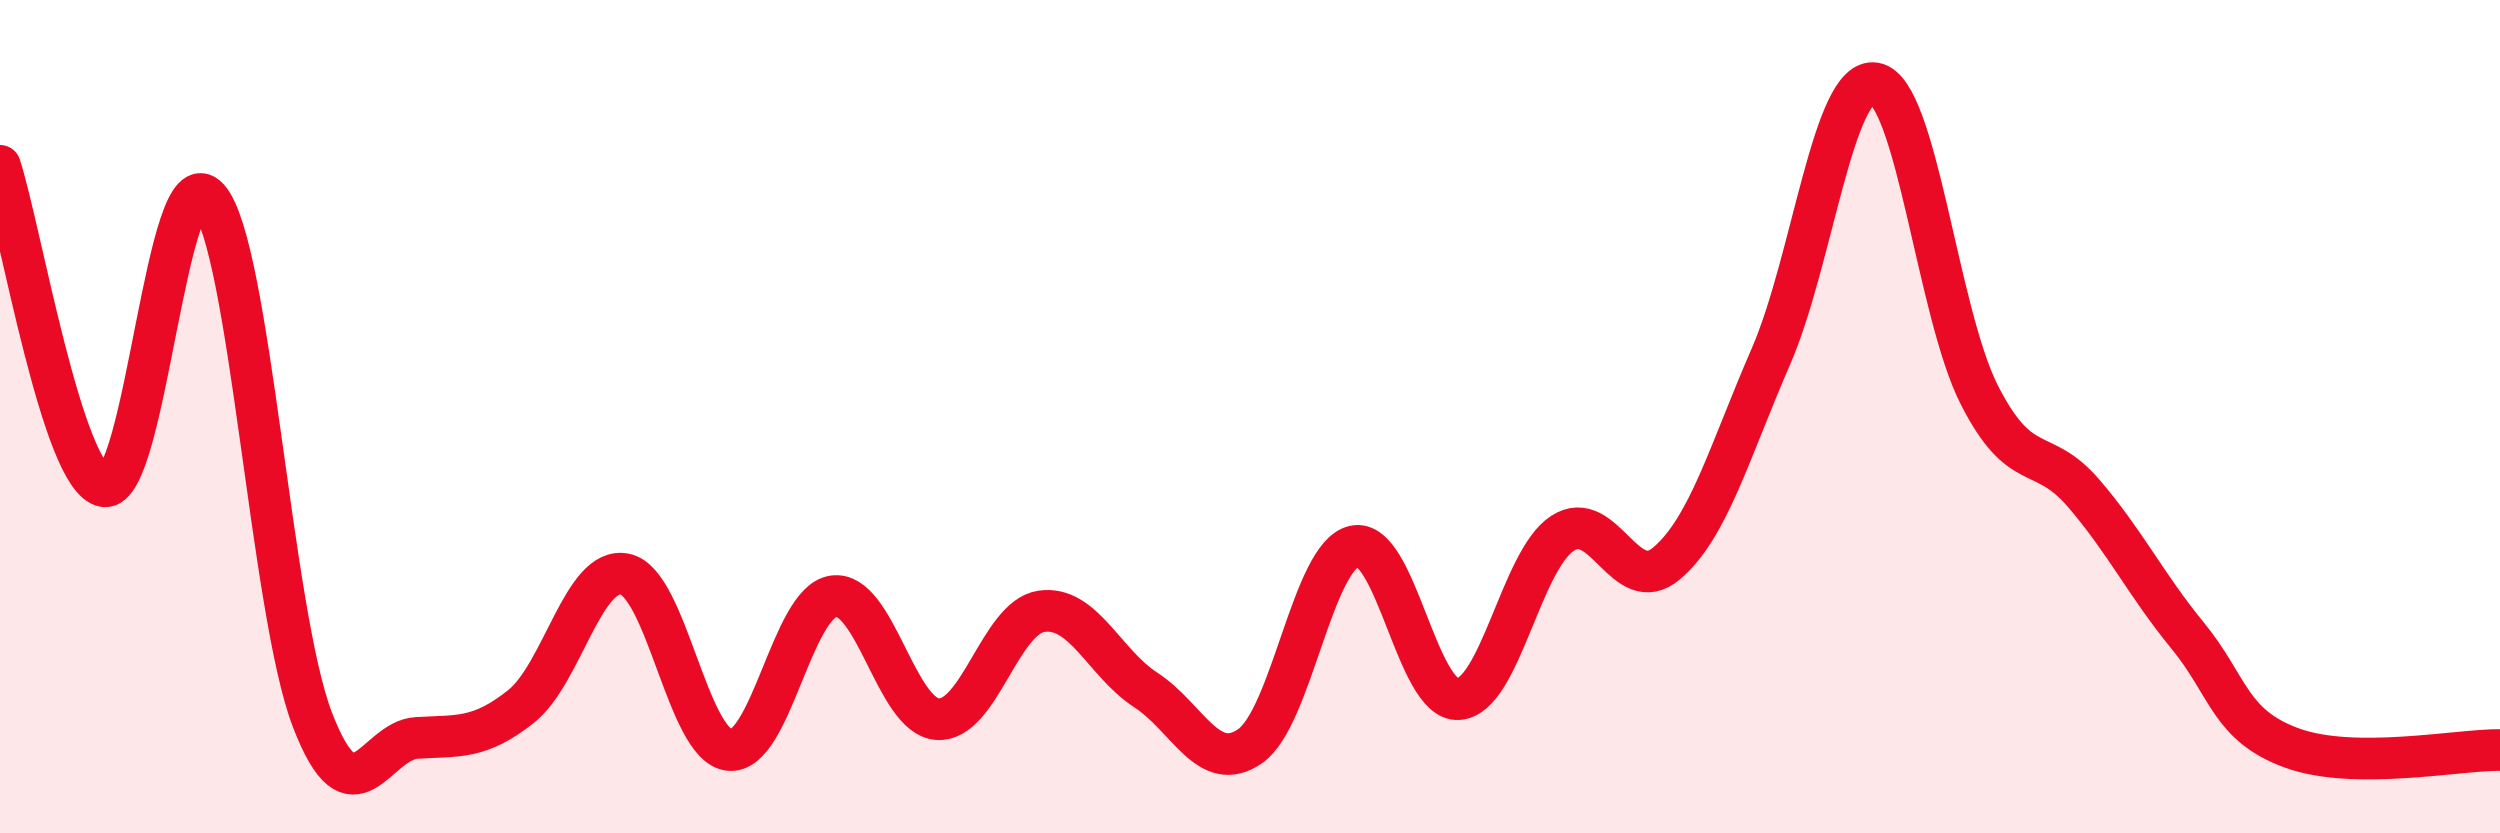
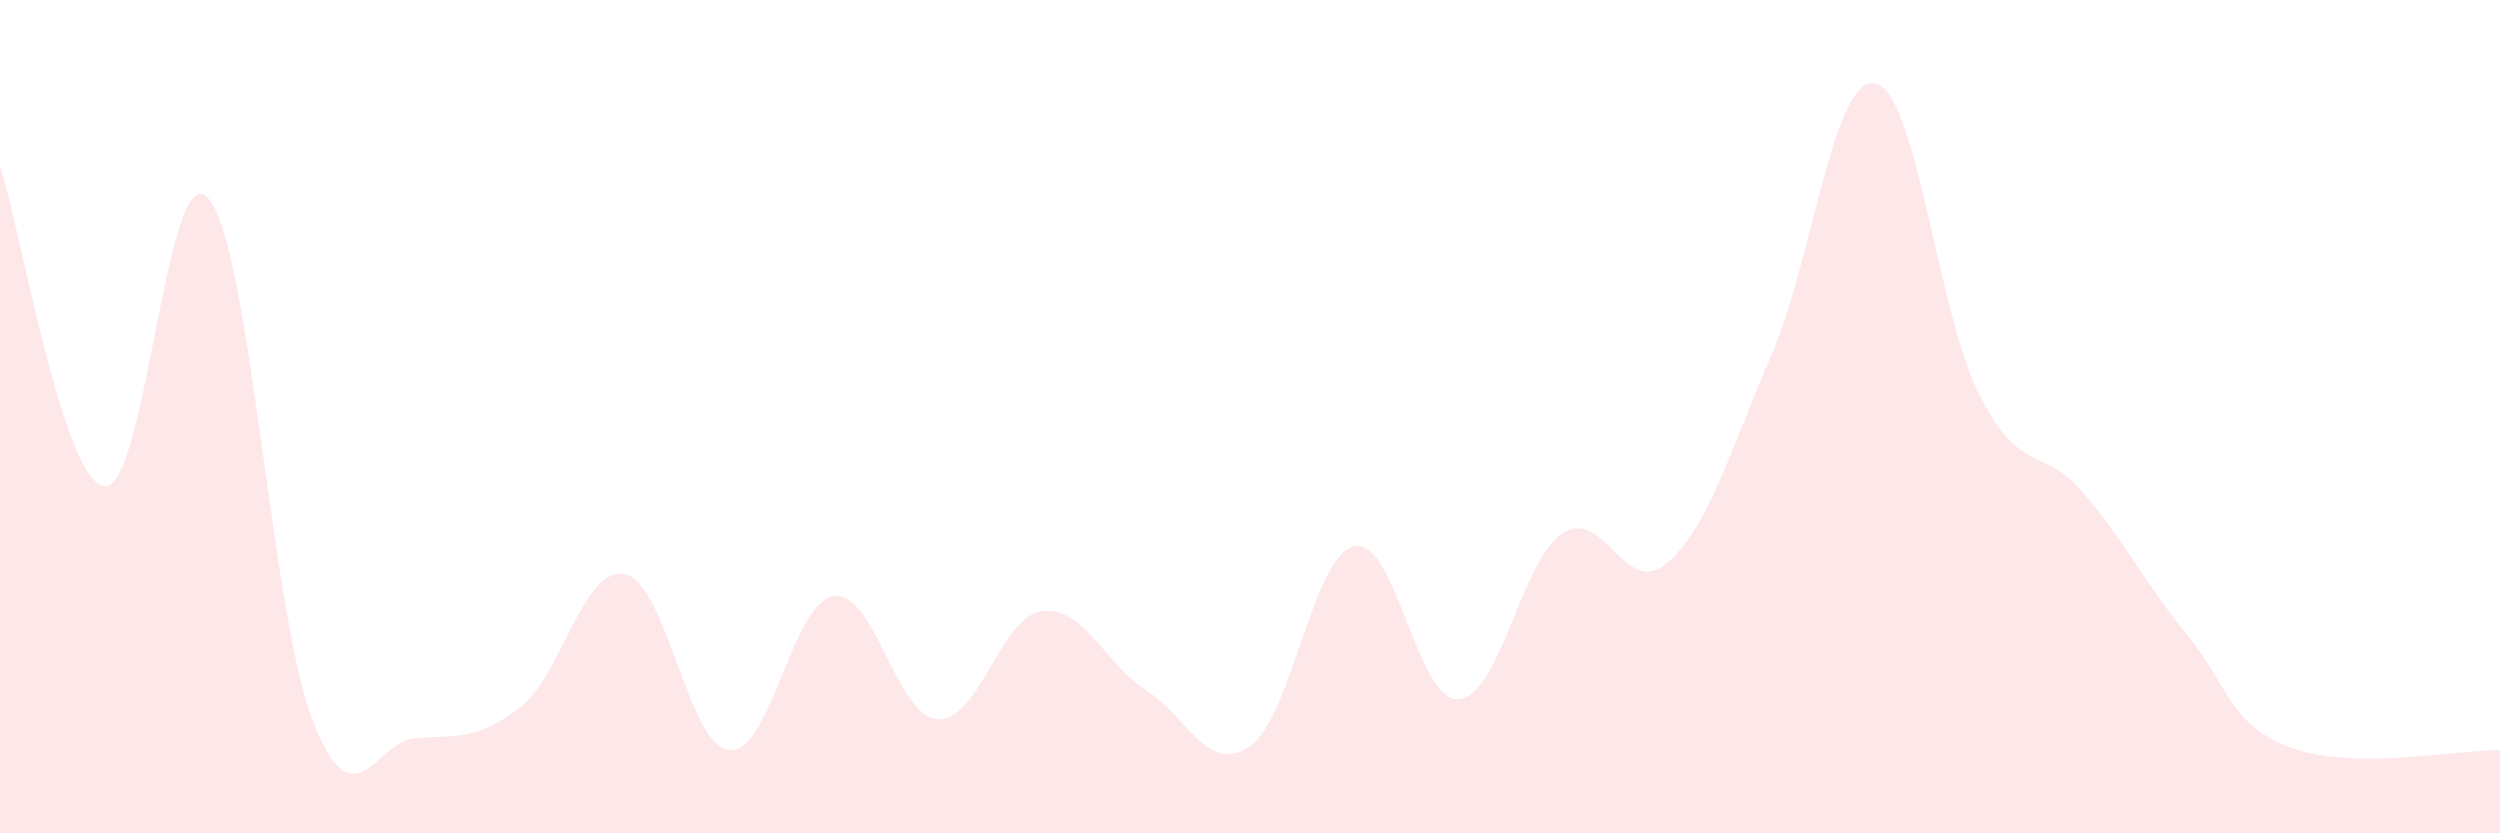
<svg xmlns="http://www.w3.org/2000/svg" width="60" height="20" viewBox="0 0 60 20">
  <path d="M 0,3.98 C 0.5,5.52 1.5,11.51 2.5,11.67 C 3.5,11.83 4,3.64 5,4.76 C 6,5.88 6.5,14.69 7.5,17.28 C 8.5,19.87 9,17.77 10,17.71 C 11,17.65 11.5,17.75 12.5,16.96 C 13.5,16.17 14,13.57 15,13.78 C 16,13.99 16.5,17.89 17.5,18 C 18.5,18.11 19,14.46 20,14.31 C 21,14.16 21.5,17.19 22.5,17.26 C 23.5,17.33 24,14.81 25,14.67 C 26,14.53 26.5,15.91 27.5,16.56 C 28.5,17.21 29,18.6 30,17.91 C 31,17.22 31.5,13.34 32.5,13.11 C 33.5,12.88 34,16.84 35,16.78 C 36,16.72 36.5,13.45 37.5,12.8 C 38.5,12.15 39,14.37 40,13.52 C 41,12.67 41.5,10.86 42.5,8.56 C 43.5,6.26 44,1.82 45,2 C 46,2.18 46.5,7.5 47.5,9.47 C 48.5,11.44 49,10.67 50,11.83 C 51,12.99 51.5,14.03 52.5,15.25 C 53.5,16.47 53.5,17.4 55,17.95 C 56.5,18.5 59,17.99 60,18L60 20L0 20Z" fill="#EB0A25" opacity="0.1" stroke-linecap="round" stroke-linejoin="round" />
-   <path d="M 0,3.98 C 0.5,5.52 1.5,11.51 2.5,11.67 C 3.5,11.83 4,3.64 5,4.76 C 6,5.88 6.5,14.69 7.5,17.28 C 8.5,19.87 9,17.77 10,17.71 C 11,17.65 11.5,17.75 12.5,16.96 C 13.5,16.17 14,13.57 15,13.78 C 16,13.99 16.5,17.89 17.5,18 C 18.5,18.11 19,14.46 20,14.31 C 21,14.16 21.5,17.19 22.5,17.26 C 23.5,17.33 24,14.81 25,14.67 C 26,14.53 26.5,15.91 27.5,16.56 C 28.5,17.21 29,18.6 30,17.91 C 31,17.22 31.5,13.34 32.5,13.11 C 33.5,12.88 34,16.84 35,16.78 C 36,16.72 36.5,13.45 37.5,12.8 C 38.5,12.15 39,14.37 40,13.52 C 41,12.67 41.5,10.86 42.5,8.56 C 43.5,6.26 44,1.82 45,2 C 46,2.18 46.5,7.5 47.5,9.47 C 48.5,11.44 49,10.67 50,11.83 C 51,12.99 51.5,14.03 52.5,15.25 C 53.5,16.47 53.5,17.4 55,17.95 C 56.5,18.5 59,17.99 60,18" stroke="#EB0A25" stroke-width="1" fill="none" stroke-linecap="round" stroke-linejoin="round" />
</svg>